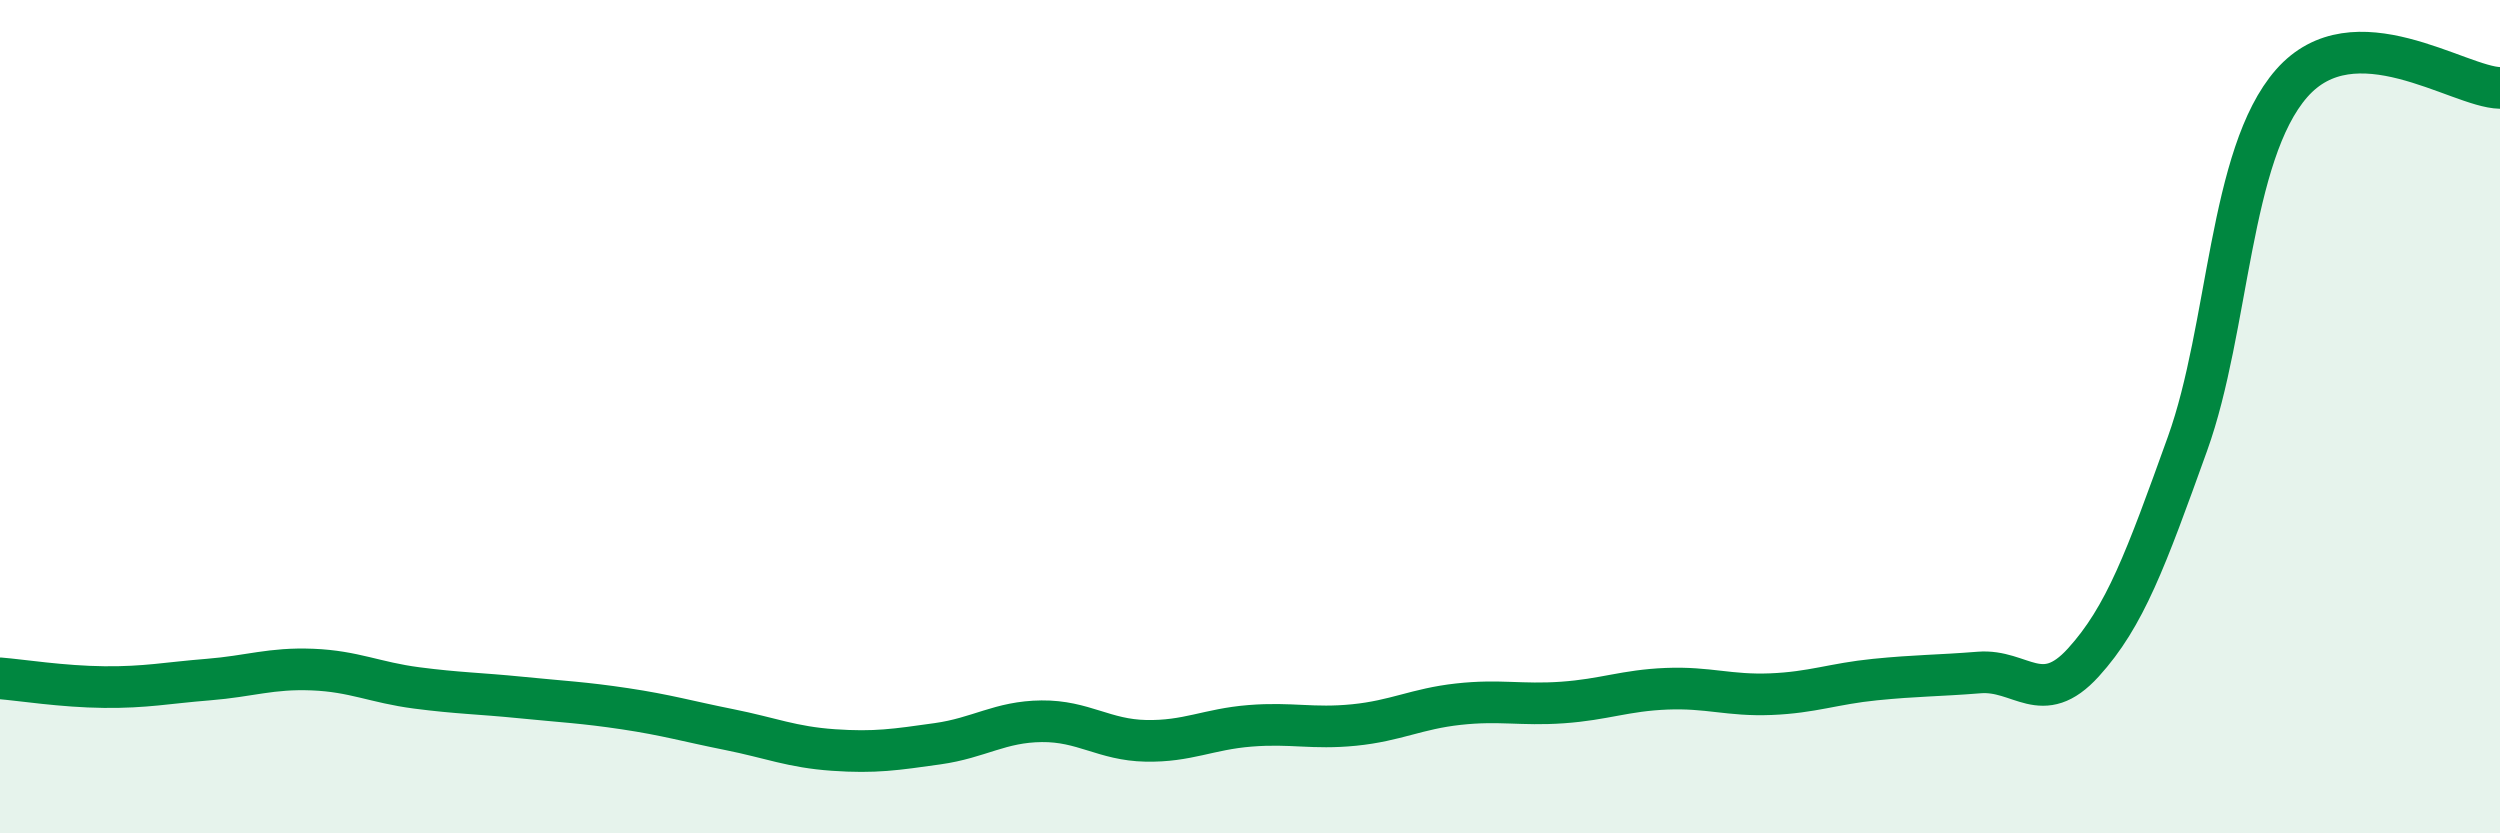
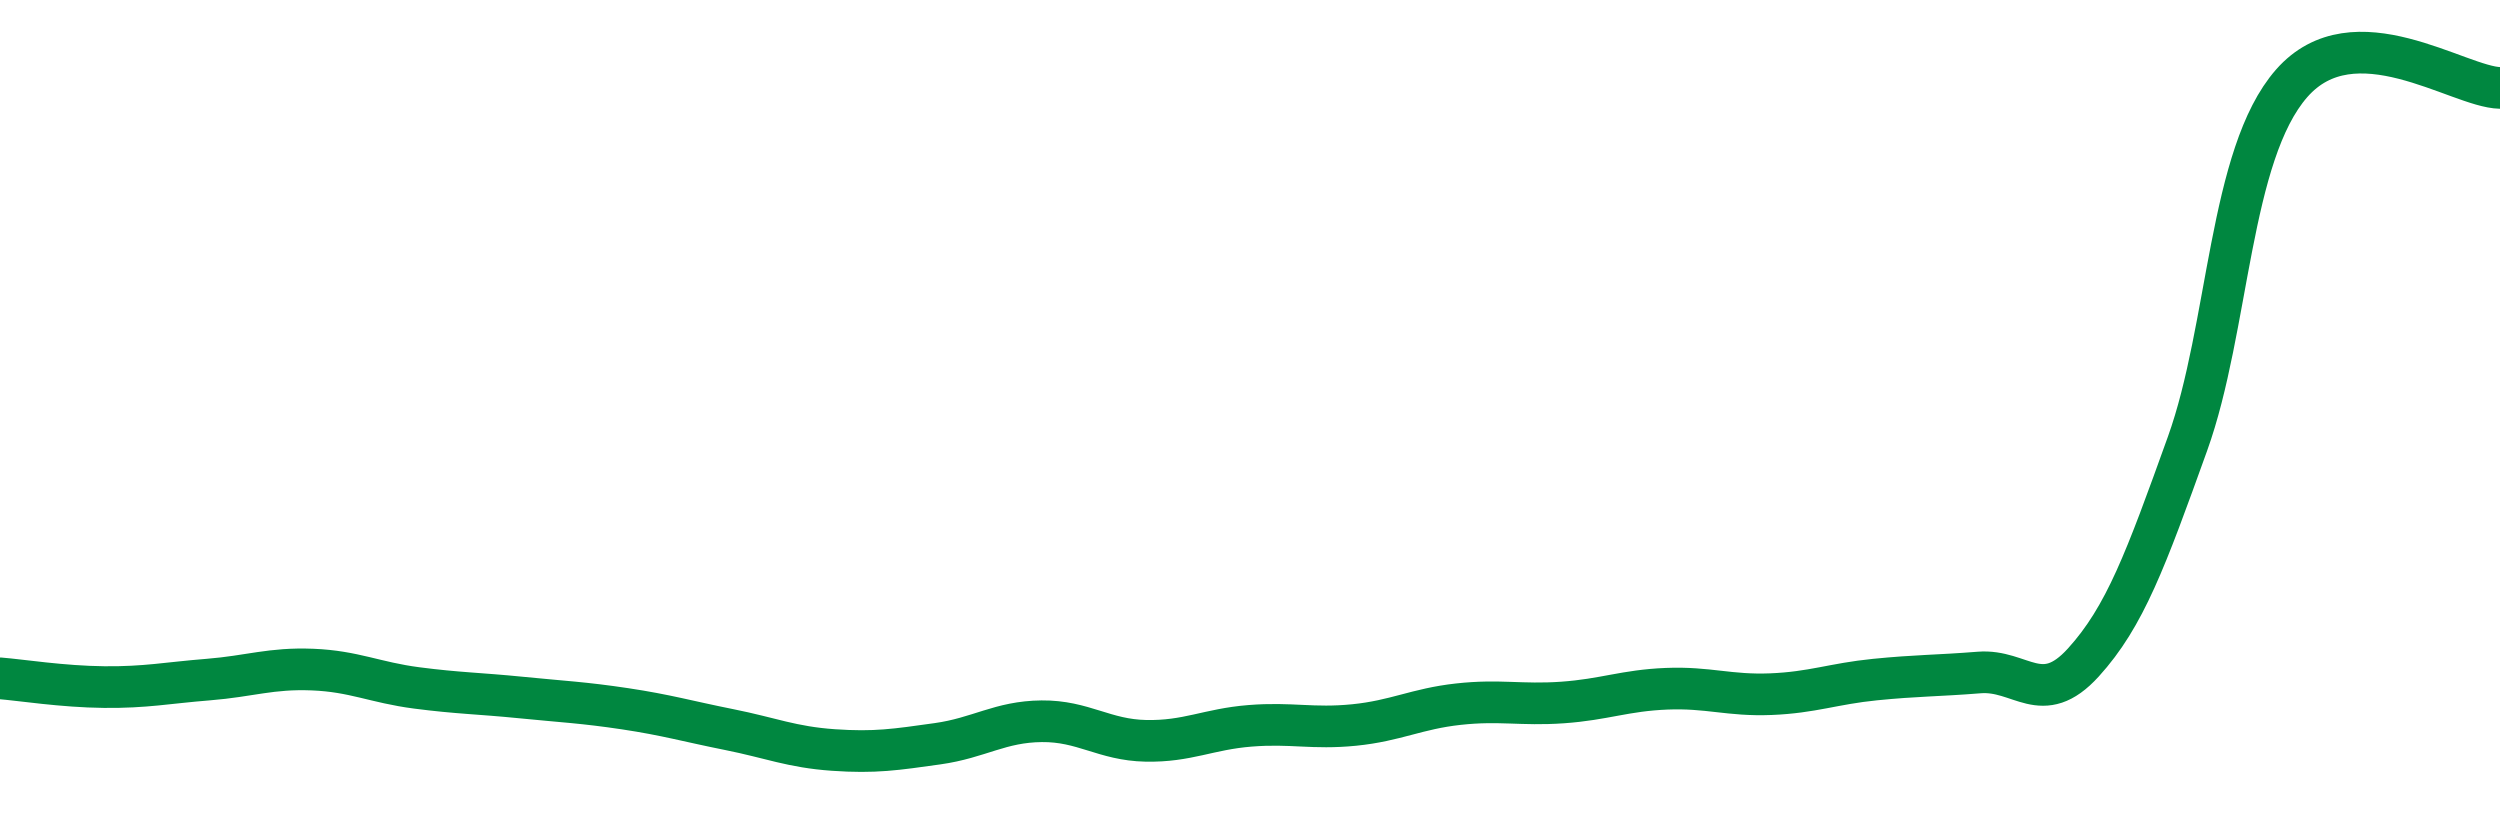
<svg xmlns="http://www.w3.org/2000/svg" width="60" height="20" viewBox="0 0 60 20">
-   <path d="M 0,16.28 C 0.5,16.32 1.5,16.48 2.5,16.49 C 3.5,16.5 4,16.39 5,16.31 C 6,16.23 6.5,16.03 7.5,16.07 C 8.5,16.11 9,16.38 10,16.51 C 11,16.64 11.5,16.64 12.5,16.74 C 13.5,16.84 14,16.86 15,17.01 C 16,17.16 16.5,17.31 17.5,17.51 C 18.5,17.71 19,17.93 20,18 C 21,18.07 21.5,17.99 22.5,17.85 C 23.5,17.71 24,17.32 25,17.31 C 26,17.3 26.5,17.76 27.5,17.78 C 28.5,17.8 29,17.5 30,17.42 C 31,17.34 31.5,17.5 32.5,17.4 C 33.5,17.3 34,17.01 35,16.9 C 36,16.79 36.5,16.93 37.5,16.86 C 38.5,16.79 39,16.57 40,16.53 C 41,16.49 41.5,16.7 42.5,16.66 C 43.5,16.62 44,16.41 45,16.31 C 46,16.21 46.5,16.22 47.5,16.14 C 48.5,16.06 49,17 50,15.9 C 51,14.8 51.5,13.43 52.5,10.65 C 53.5,7.87 53.5,3.71 55,2 C 56.5,0.29 59,2.09 60,2.11L60 20L0 20Z" fill="#008740" opacity="0.1" stroke-linecap="round" stroke-linejoin="round" />
  <path d="M 0,16.28 C 0.5,16.32 1.5,16.48 2.5,16.49 C 3.5,16.5 4,16.39 5,16.31 C 6,16.23 6.5,16.03 7.5,16.07 C 8.5,16.11 9,16.38 10,16.51 C 11,16.64 11.5,16.64 12.5,16.74 C 13.5,16.84 14,16.86 15,17.01 C 16,17.16 16.5,17.31 17.5,17.51 C 18.5,17.71 19,17.93 20,18 C 21,18.07 21.5,17.99 22.5,17.85 C 23.5,17.71 24,17.32 25,17.31 C 26,17.3 26.5,17.76 27.5,17.78 C 28.5,17.8 29,17.5 30,17.42 C 31,17.34 31.5,17.5 32.5,17.4 C 33.5,17.3 34,17.01 35,16.9 C 36,16.79 36.5,16.93 37.5,16.86 C 38.5,16.79 39,16.57 40,16.53 C 41,16.49 41.5,16.7 42.5,16.66 C 43.5,16.62 44,16.41 45,16.31 C 46,16.21 46.5,16.22 47.5,16.14 C 48.5,16.06 49,17 50,15.9 C 51,14.8 51.5,13.43 52.5,10.65 C 53.5,7.87 53.5,3.71 55,2 C 56.5,0.29 59,2.09 60,2.11" stroke="#008740" stroke-width="1" fill="none" stroke-linecap="round" stroke-linejoin="round" />
</svg>